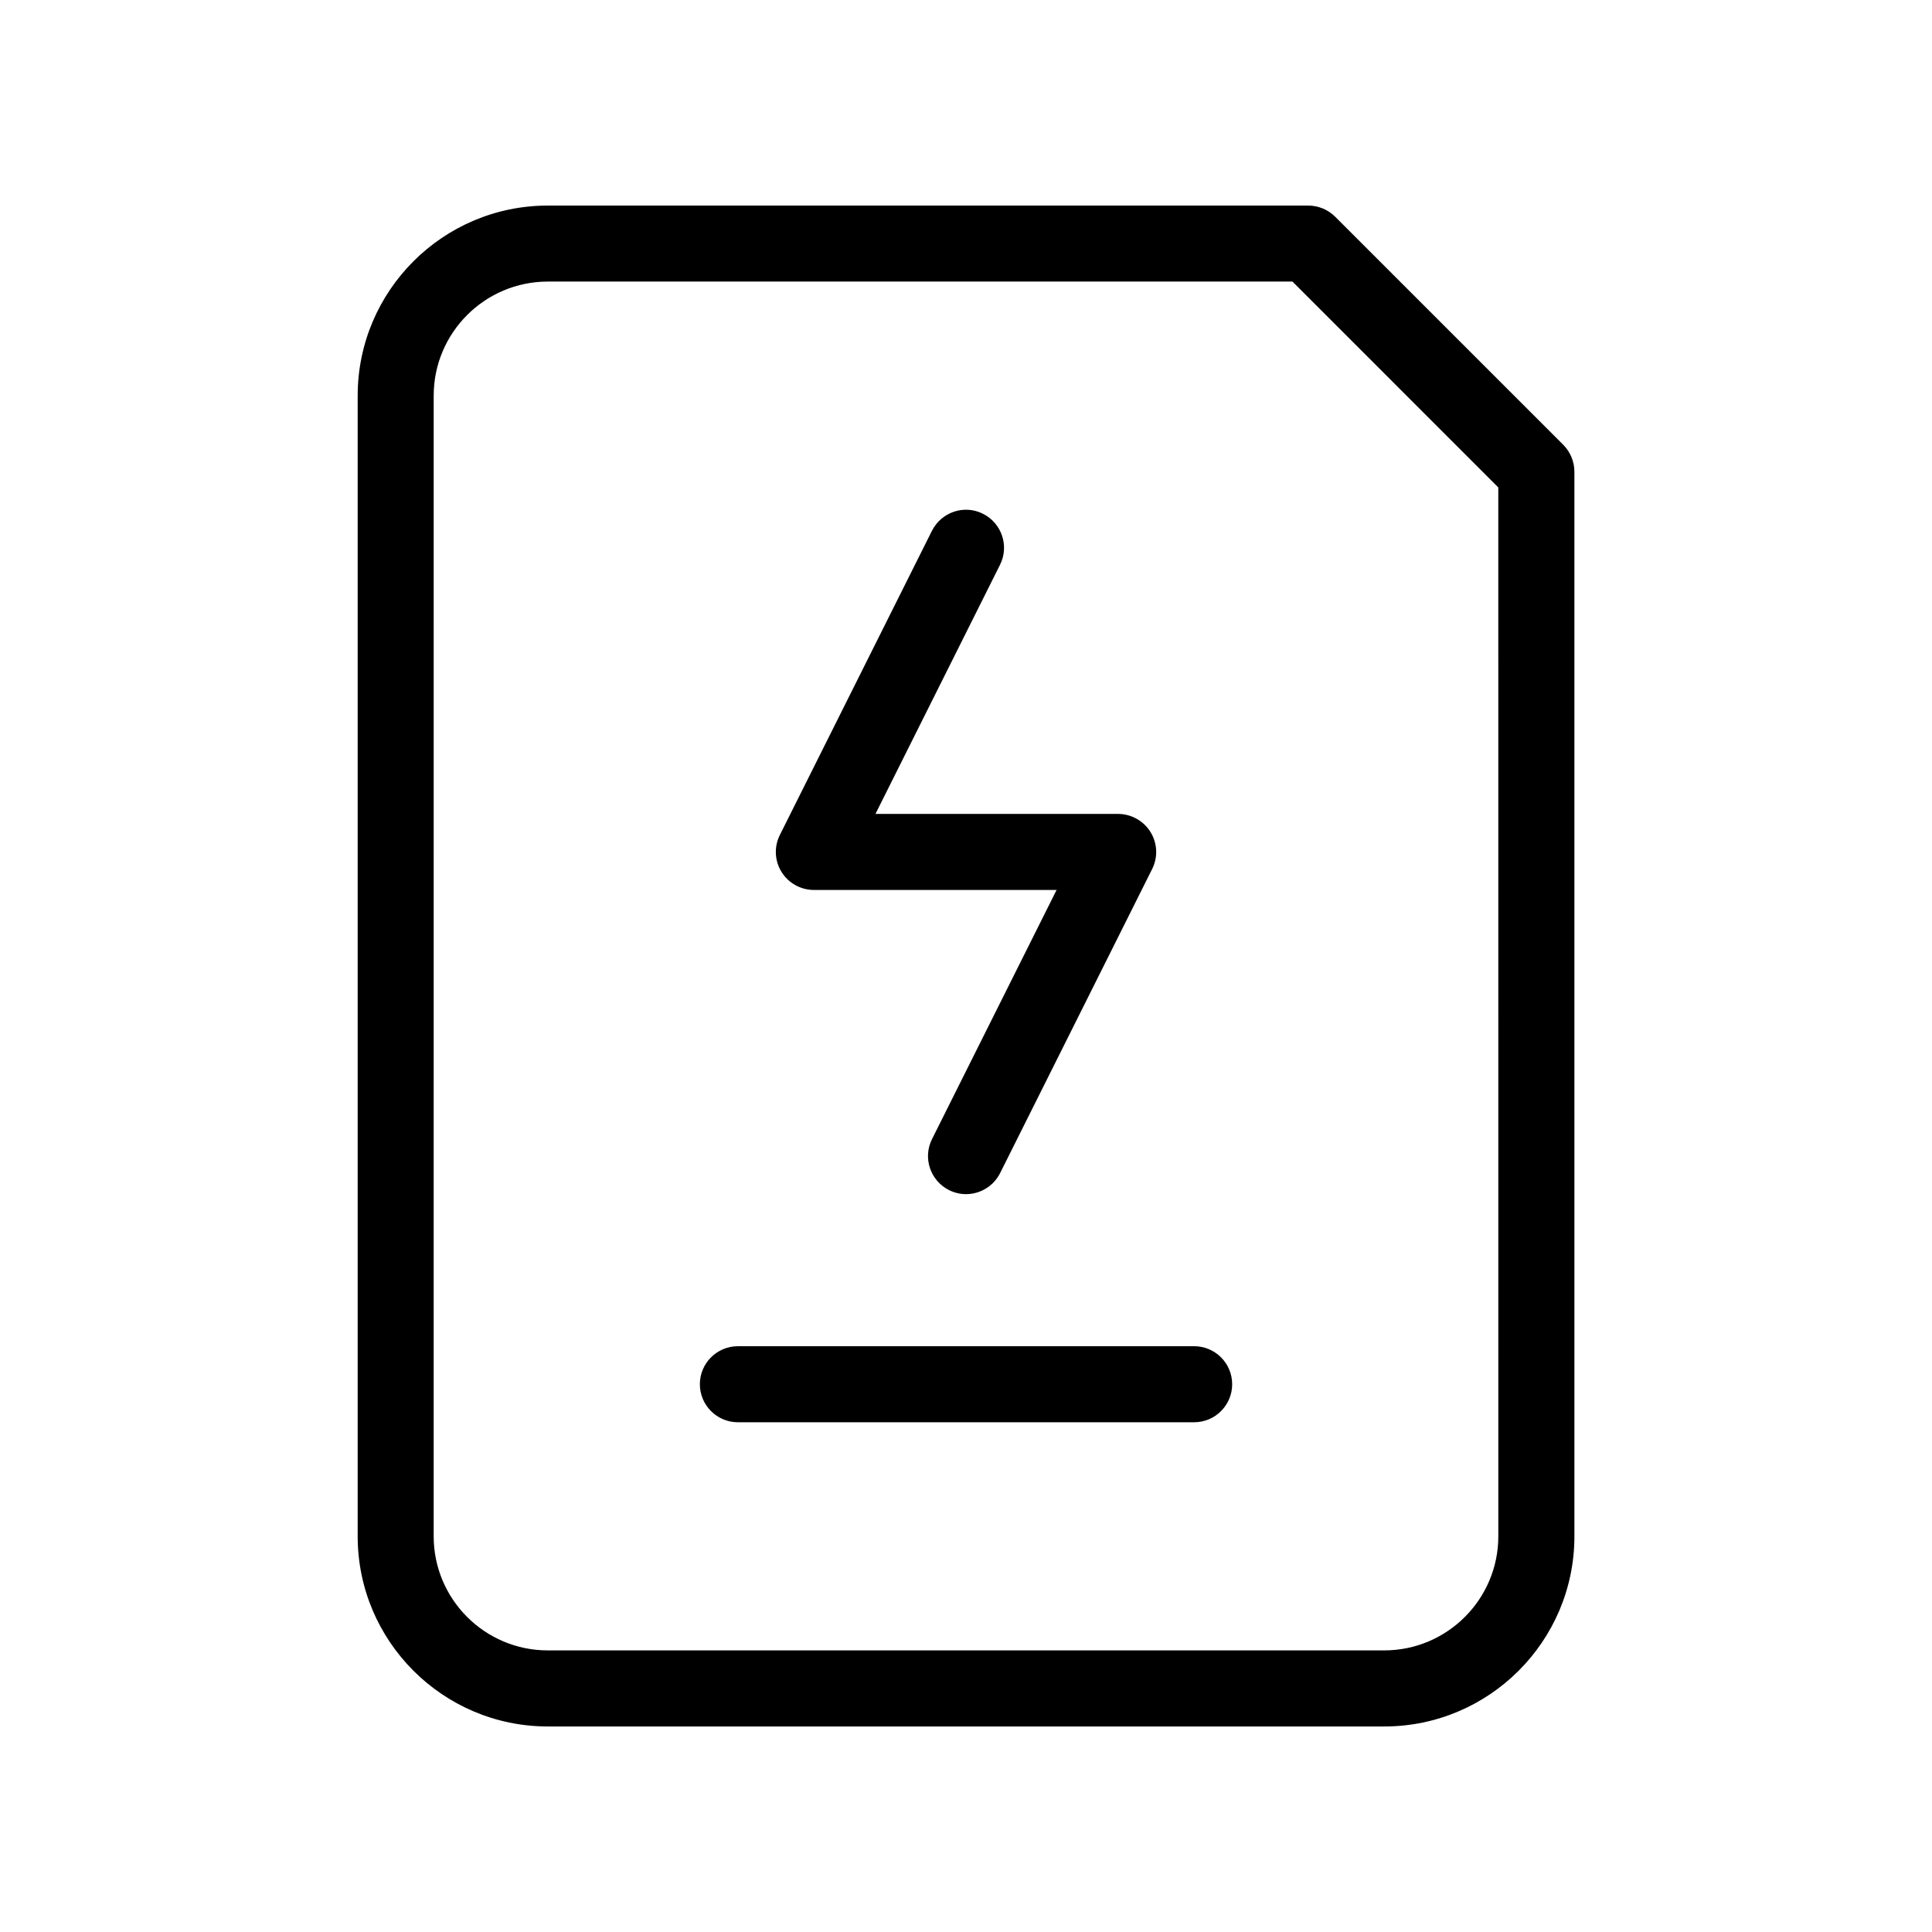
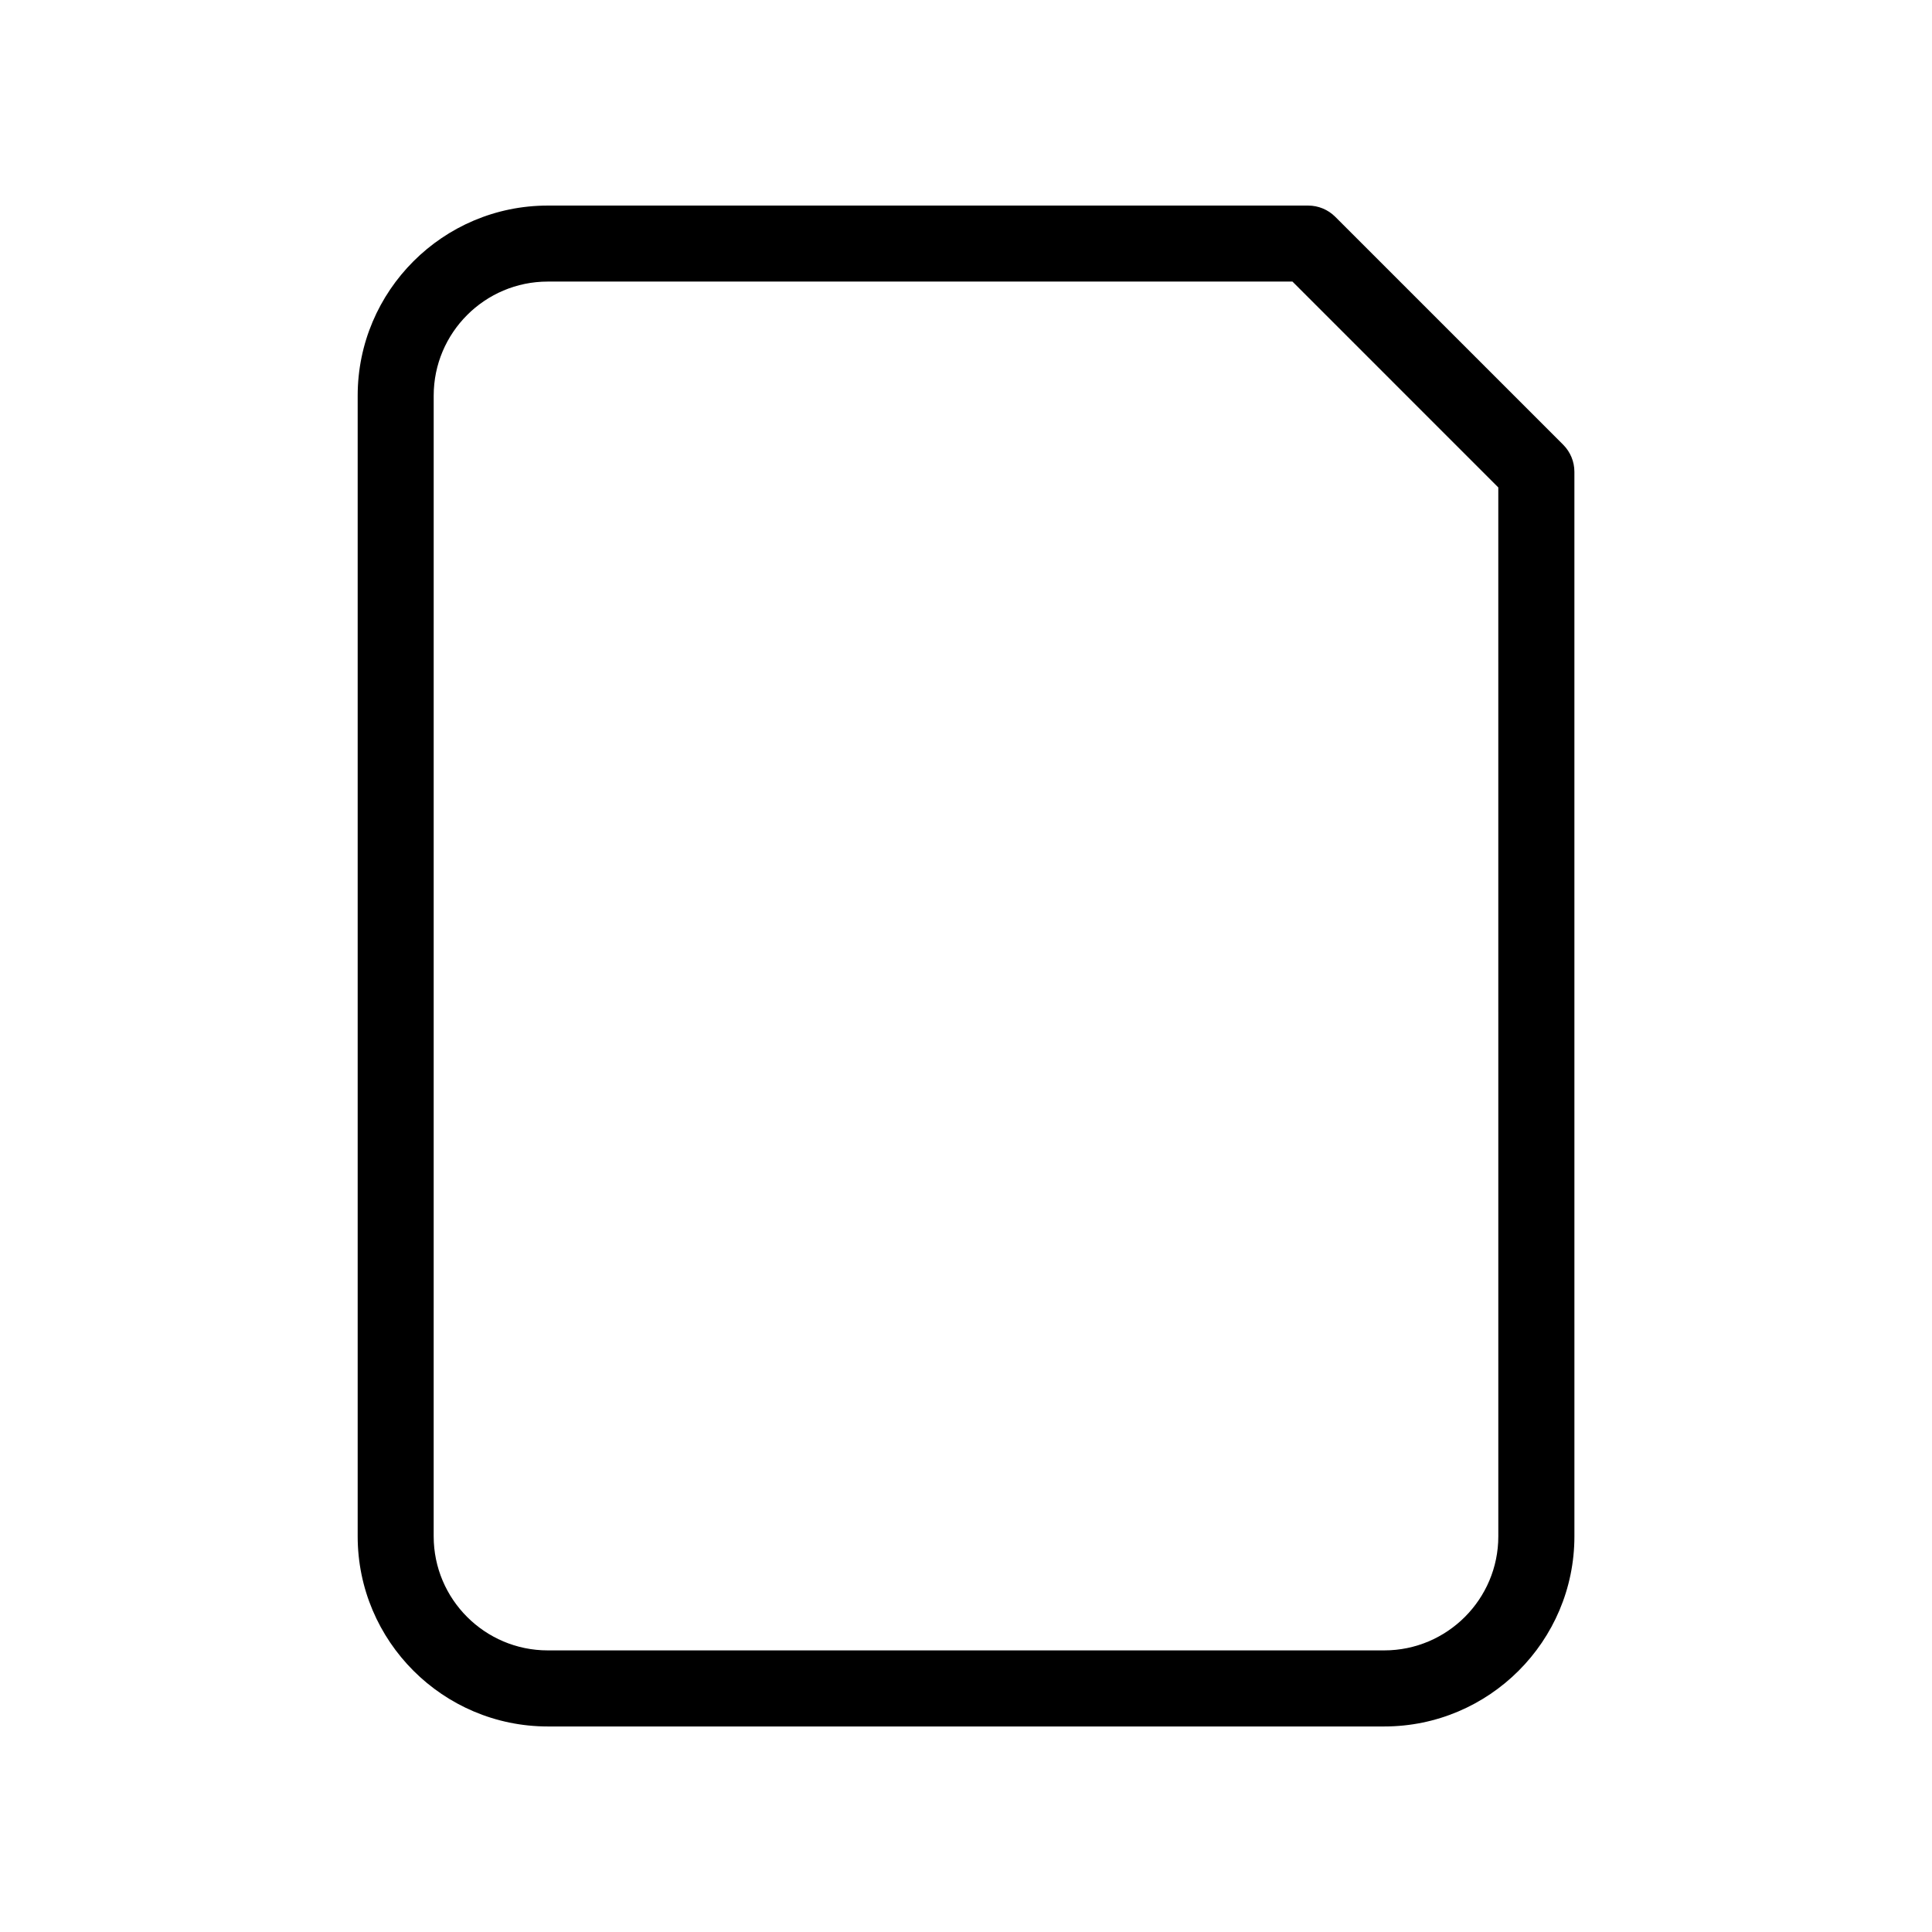
<svg xmlns="http://www.w3.org/2000/svg" fill="#000000" width="800px" height="800px" version="1.1" viewBox="144 144 512 512">
  <g>
    <path d="m497.82 201.42c-1.891-1.875-4.453-2.941-7.133-2.941h-201.52c-27.77 0-50.379 22.59-50.379 50.379v302.29c0 27.789 22.609 50.383 50.383 50.383h221.68c27.77 0 50.383-22.59 50.383-50.383l-0.004-282.13c0-2.68-1.066-5.238-2.941-7.133zm43.25 349.72c0 16.668-13.562 30.23-30.23 30.23h-221.68c-16.668 0-30.23-13.562-30.23-30.23l0.004-302.29c0-16.668 13.562-30.23 30.23-30.23h197.35l54.551 54.555z" />
-     <path d="m460.46 500.76h-120.91c-5.562 0-10.078 4.512-10.078 10.074s4.516 10.078 10.078 10.078h120.91c5.562 0 10.078-4.516 10.078-10.078-0.004-5.562-4.516-10.074-10.078-10.074z" />
-     <path d="m359.7 379.85h64.305l-33.008 66.02c-2.5 4.977-0.465 11.023 4.516 13.523 1.449 0.727 2.984 1.066 4.492 1.066 3.707 0 7.254-2.055 9.027-5.562l40.305-80.609c1.57-3.125 1.391-6.832-0.441-9.793-1.836-2.965-5.102-4.797-8.586-4.797h-64.305l33.008-66.02c2.5-4.977 0.465-11.023-4.516-13.523-4.996-2.519-11.023-0.441-13.523 4.516l-40.305 80.609c-1.57 3.125-1.391 6.832 0.441 9.793 1.836 2.961 5.102 4.777 8.59 4.777z" />
  </g>
</svg>